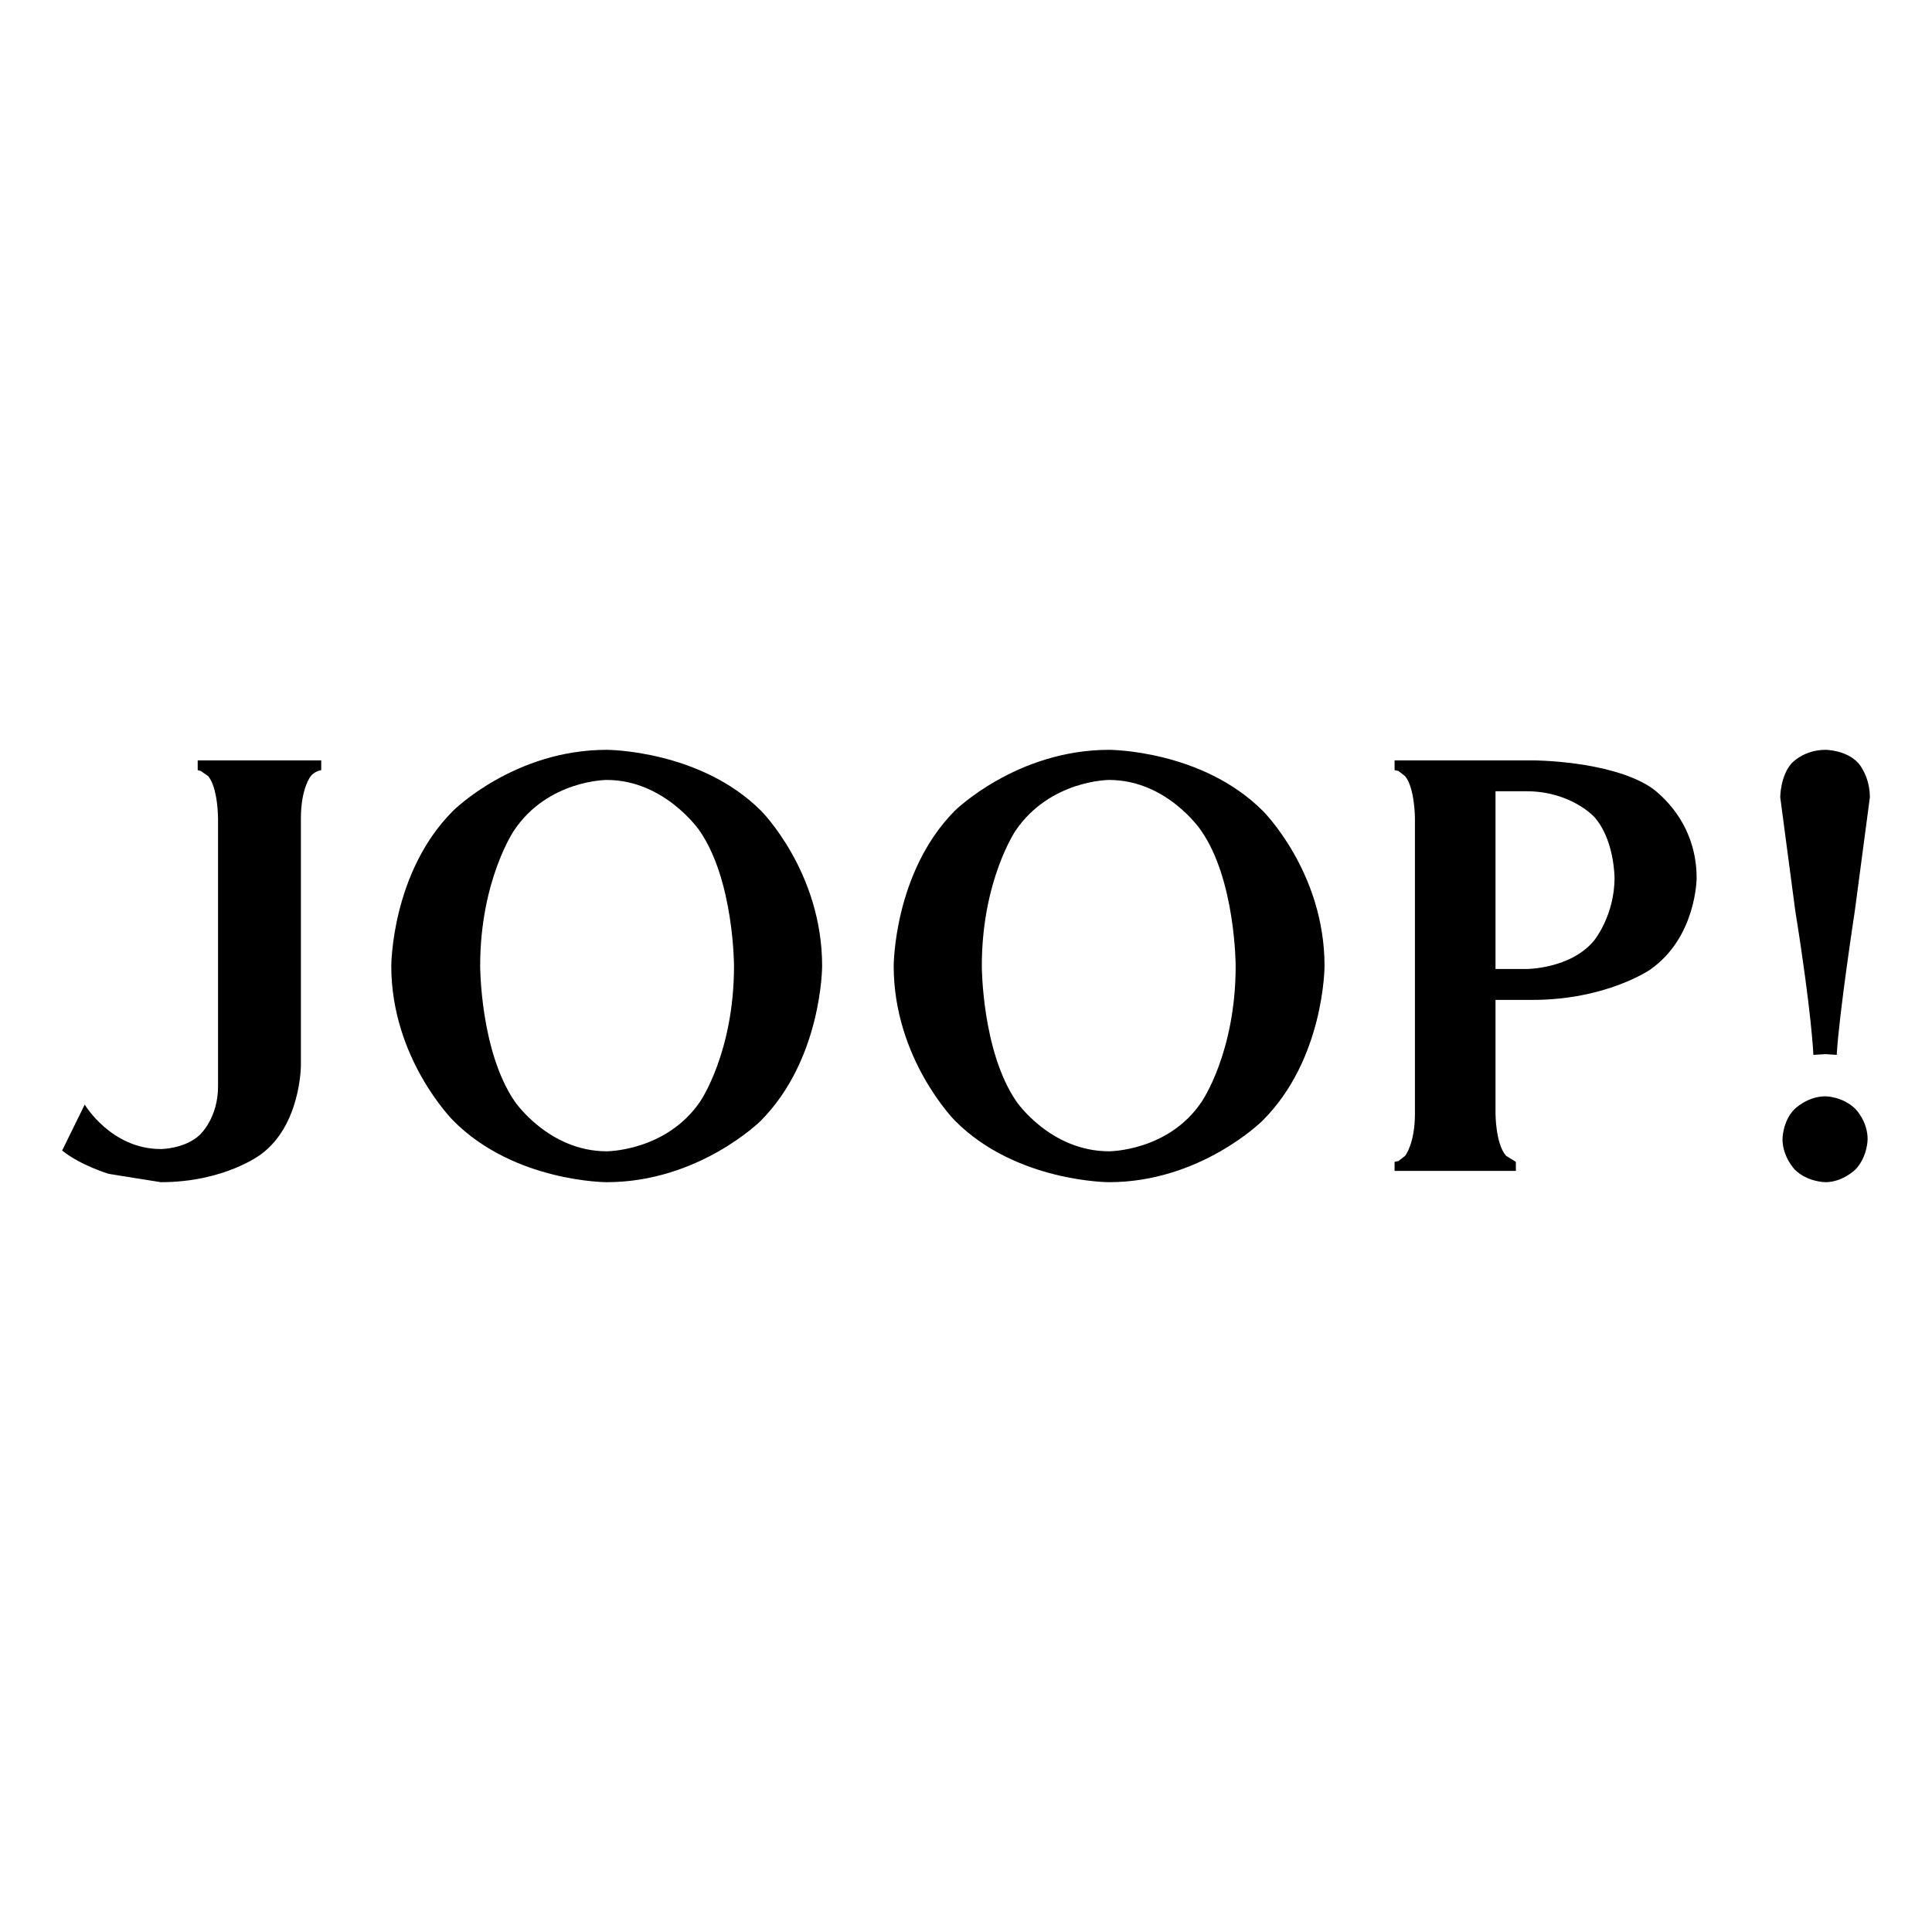
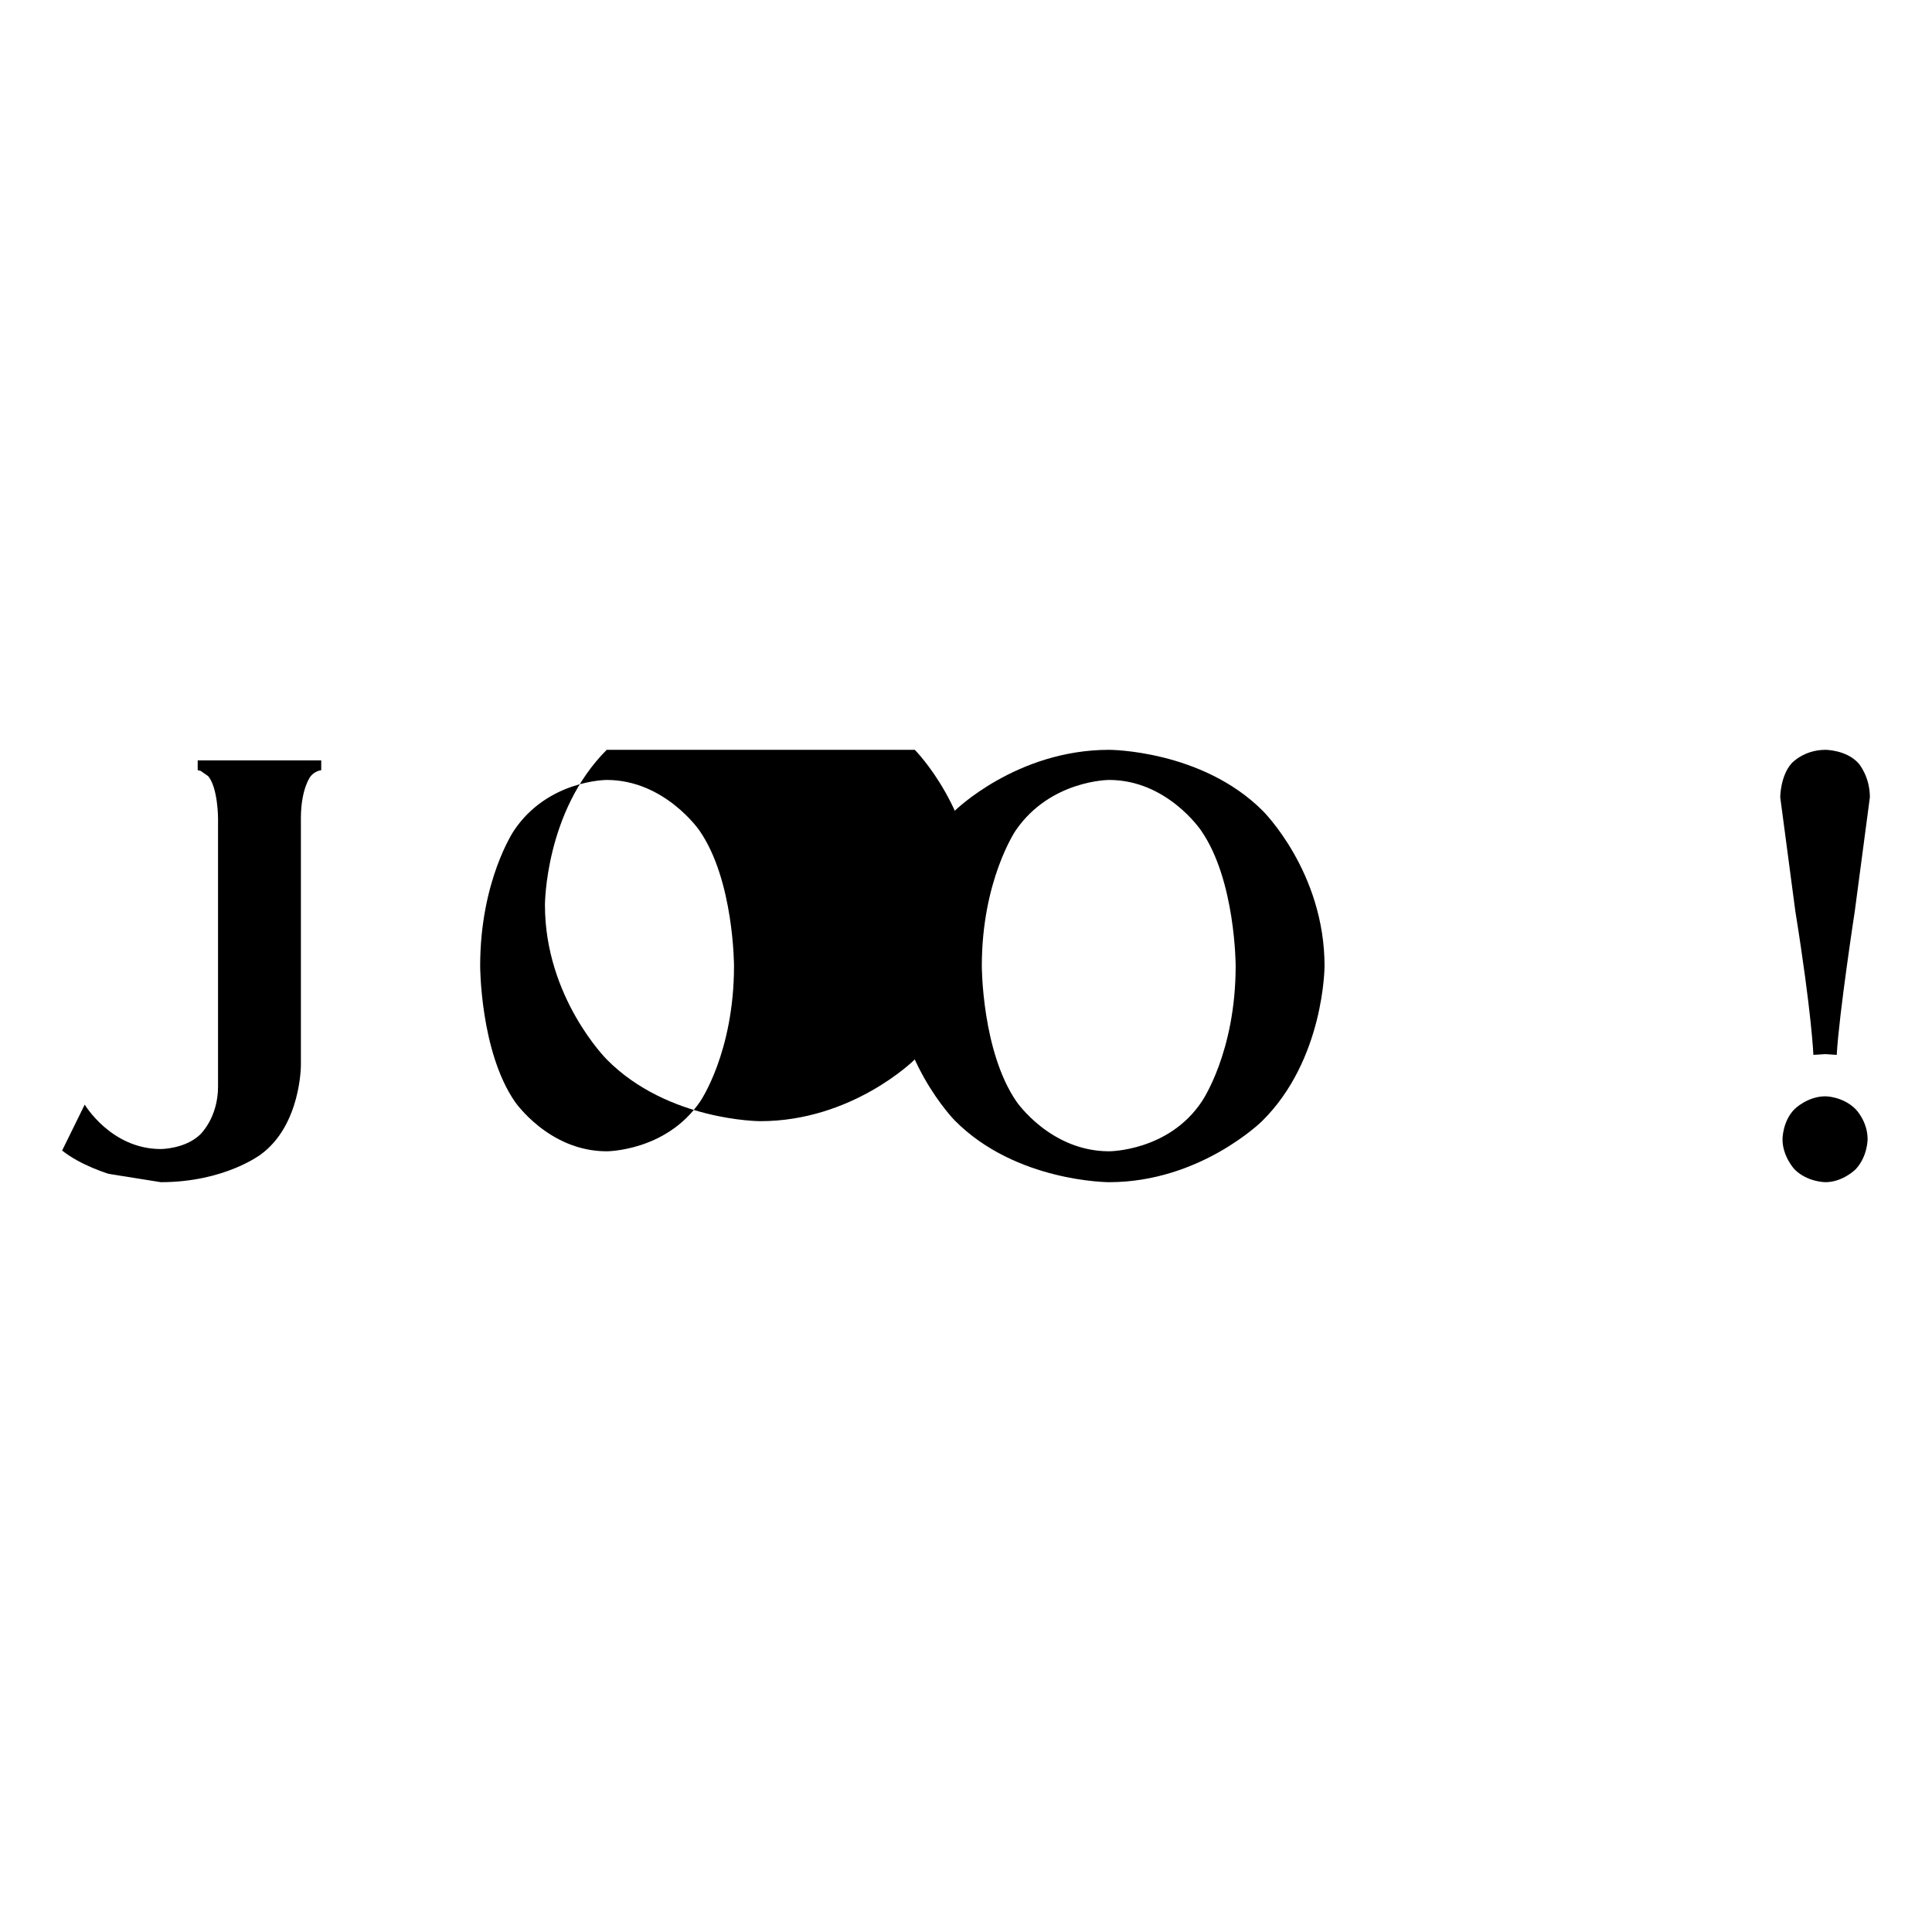
<svg xmlns="http://www.w3.org/2000/svg" version="1.1" id="svg4053" x="0px" y="0px" viewBox="0 0 3000 3000" enable-background="new 0 0 3000 3000" xml:space="preserve">
  <g>
-     <path id="path4027" d="M2165.508,1180.696v15.205l5.849,1.17l10.526,8.187c15.204,18.713,15.204,65.499,15.204,65.499v458.488   c0,46.783-15.204,65.496-15.204,65.496l-10.526,8.189l-5.849,1.17v14.033h188.308V1804.1l-15.205-9.359   c-16.374-18.713-16.374-65.496-16.374-65.496v-176.611h57.311c114.622,0,182.459-46.785,182.459-46.785   c72.516-50.293,72.516-142.693,72.516-142.693c0-95.908-72.516-141.523-72.516-141.523   c-64.329-40.936-182.459-40.936-182.459-40.936H2165.508z M2322.236,1228.65h47.953c69.008,0,105.265,39.766,105.265,39.766   c31.581,35.089,31.581,94.738,31.581,94.738c0,58.481-31.581,97.078-31.581,97.078c-36.257,44.445-105.265,44.445-105.265,44.445   h-47.953V1228.65z" />
    <path id="path4023" d="M2781.893,1185.375c0,0,18.713-21.053,52.633-21.053c0,0,32.748,0,51.462,21.053   c0,0,17.545,19.883,17.545,52.633l-23.393,176.611c0,0-24.562,160.237-28.07,223.395l-17.544-1.17l-18.714,1.17   c0,0-2.34-63.158-28.07-223.395l-23.393-176.611C2764.349,1238.007,2764.349,1205.258,2781.893,1185.375" />
    <path id="path4029" d="M2881.31,1722.225c0,0,18.714,18.715,18.714,46.785c0,0,0,26.9-18.714,46.785   c0,0-19.884,19.883-46.784,19.883c0,0-28.07,0-47.954-19.883c0,0-18.714-19.885-18.714-46.785c0,0,0-28.07,18.714-46.785   c0,0,19.884-19.883,47.954-19.883C2834.525,1702.342,2861.426,1702.342,2881.31,1722.225" />
    <path id="path4031" d="M1722.226,1164.322c-143.861,0-239.771,94.738-239.771,94.738c-94.738,95.908-94.738,240.94-94.738,240.94   c0,143.861,94.738,239.769,94.738,239.769c94.739,95.908,239.771,95.908,239.771,95.908c141.522,0,237.431-94.738,237.431-94.738   c97.078-95.908,97.078-240.939,97.078-240.939c0-146.202-95.908-240.94-95.908-240.94   C1866.088,1164.322,1722.226,1164.322,1722.226,1164.322z M1722.226,1211.105c90.061,0,142.692,78.364,142.692,78.364   c53.803,77.194,53.803,210.531,53.803,210.531c0,134.503-52.633,210.529-52.633,210.529   c-51.463,77.195-143.862,77.195-143.862,77.195c-91.23,0-143.861-77.195-143.861-77.195   c-53.804-78.363-53.804-210.529-53.804-210.529c0-133.336,52.634-210.531,52.634-210.531   C1630.995,1211.105,1722.226,1211.105,1722.226,1211.105z" />
-     <path id="path4035" d="M942.096,1164.322c-143.861,0-238.601,94.738-238.601,94.738c-95.908,95.908-95.908,240.94-95.908,240.94   c0,143.861,95.908,239.769,95.908,239.769c94.739,95.908,238.601,95.908,238.601,95.908c142.692,0,238.601-94.738,238.601-94.738   c95.907-95.908,95.907-240.939,95.907-240.939c0-146.202-94.738-240.94-94.738-240.94   C1087.127,1164.322,942.096,1164.322,942.096,1164.322z M942.096,1211.105c90.06,0,143.862,78.364,143.862,78.364   C1139.76,1366.664,1139.76,1500,1139.76,1500c0,134.503-52.633,210.529-52.633,210.529   c-52.632,77.195-145.031,77.195-145.031,77.195c-90.06,0-142.692-77.195-142.692-77.195   C745.601,1632.166,745.601,1500,745.601,1500c0-133.336,52.634-210.531,52.634-210.531   C850.866,1211.105,942.096,1211.105,942.096,1211.105z" />
+     <path id="path4035" d="M942.096,1164.322c-95.908,95.908-95.908,240.94-95.908,240.94   c0,143.861,95.908,239.769,95.908,239.769c94.739,95.908,238.601,95.908,238.601,95.908c142.692,0,238.601-94.738,238.601-94.738   c95.907-95.908,95.907-240.939,95.907-240.939c0-146.202-94.738-240.94-94.738-240.94   C1087.127,1164.322,942.096,1164.322,942.096,1164.322z M942.096,1211.105c90.06,0,143.862,78.364,143.862,78.364   C1139.76,1366.664,1139.76,1500,1139.76,1500c0,134.503-52.633,210.529-52.633,210.529   c-52.632,77.195-145.031,77.195-145.031,77.195c-90.06,0-142.692-77.195-142.692-77.195   C745.601,1632.166,745.601,1500,745.601,1500c0-133.336,52.634-210.531,52.634-210.531   C850.866,1211.105,942.096,1211.105,942.096,1211.105z" />
    <path id="path4039" d="M482.439,1205.258c0,0-15.206,18.713-15.206,65.499v383.632c0,0,0,92.398-61.989,138.014   c0,0-56.141,43.275-155.558,43.275l-80.703-12.865c0,0-43.275-12.865-72.516-36.258l35.088-71.346   c0,0,40.937,69.006,118.131,69.006c0,0,37.428,0,60.819-22.223c0,0,28.07-25.73,28.07-74.855v-416.38c0,0,0-46.785-15.204-65.499   l-11.696-8.187l-4.679-1.17v-15.205h191.816v15.205l-4.679,1.17C494.135,1197.071,487.117,1199.41,482.439,1205.258" />
  </g>
</svg>